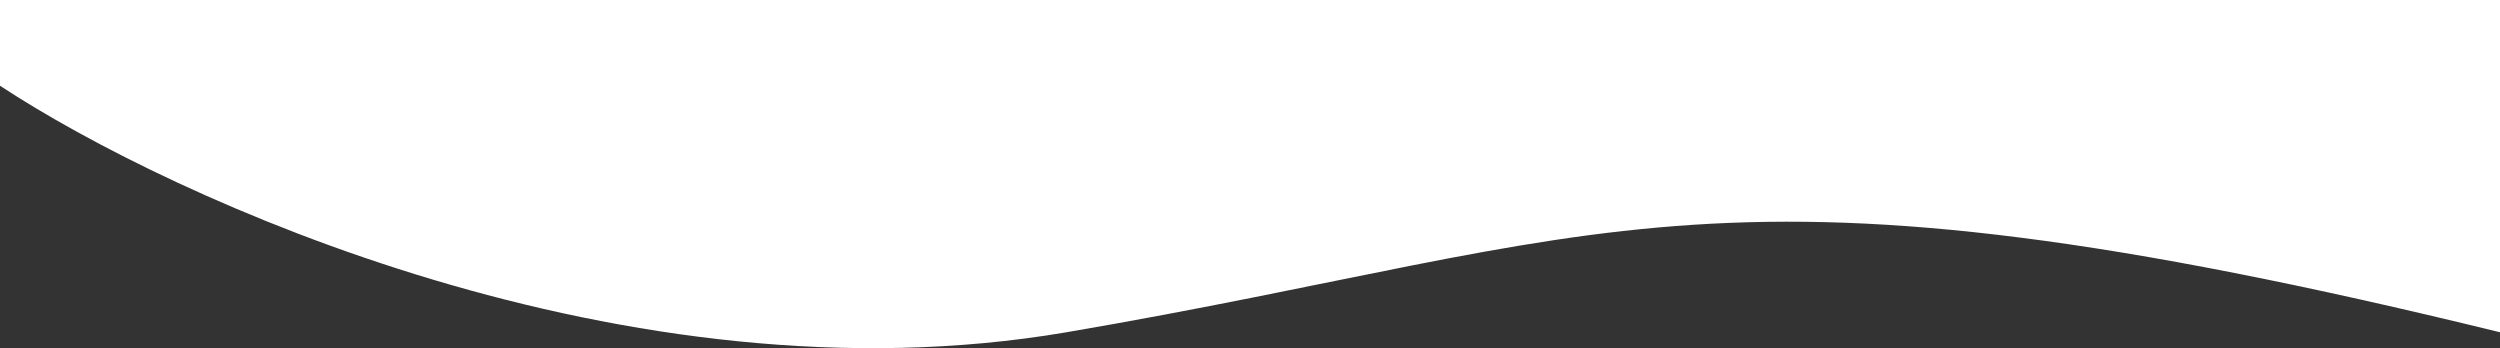
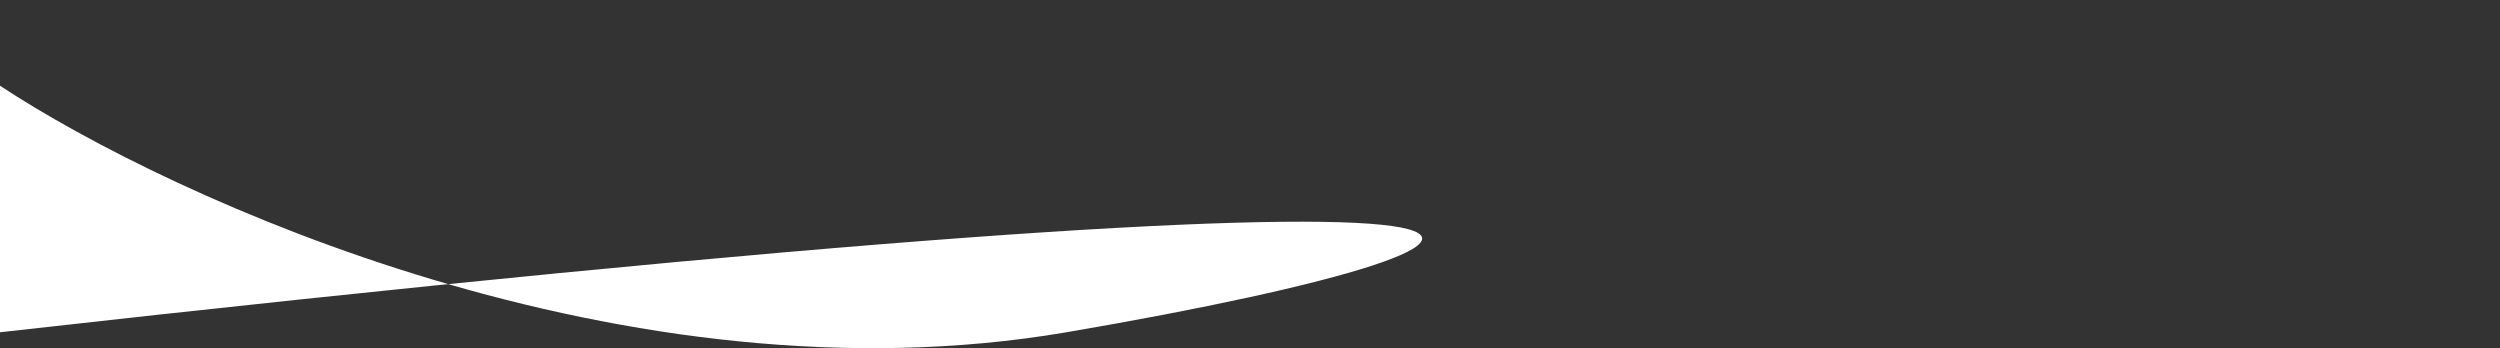
<svg xmlns="http://www.w3.org/2000/svg" width="1866" height="260" viewBox="0 0 1866 260" fill="none">
  <rect x="0" y="0" width="1866" height="260" fill="#333333" stroke="none" />
-   <path d="M796 248C468 304 128.667 148.667 0 64V0H1866V248C1278 104 1206 178 796 248Z" fill="white" />
+   <path d="M796 248C468 304 128.667 148.667 0 64V0V248C1278 104 1206 178 796 248Z" fill="white" />
</svg>